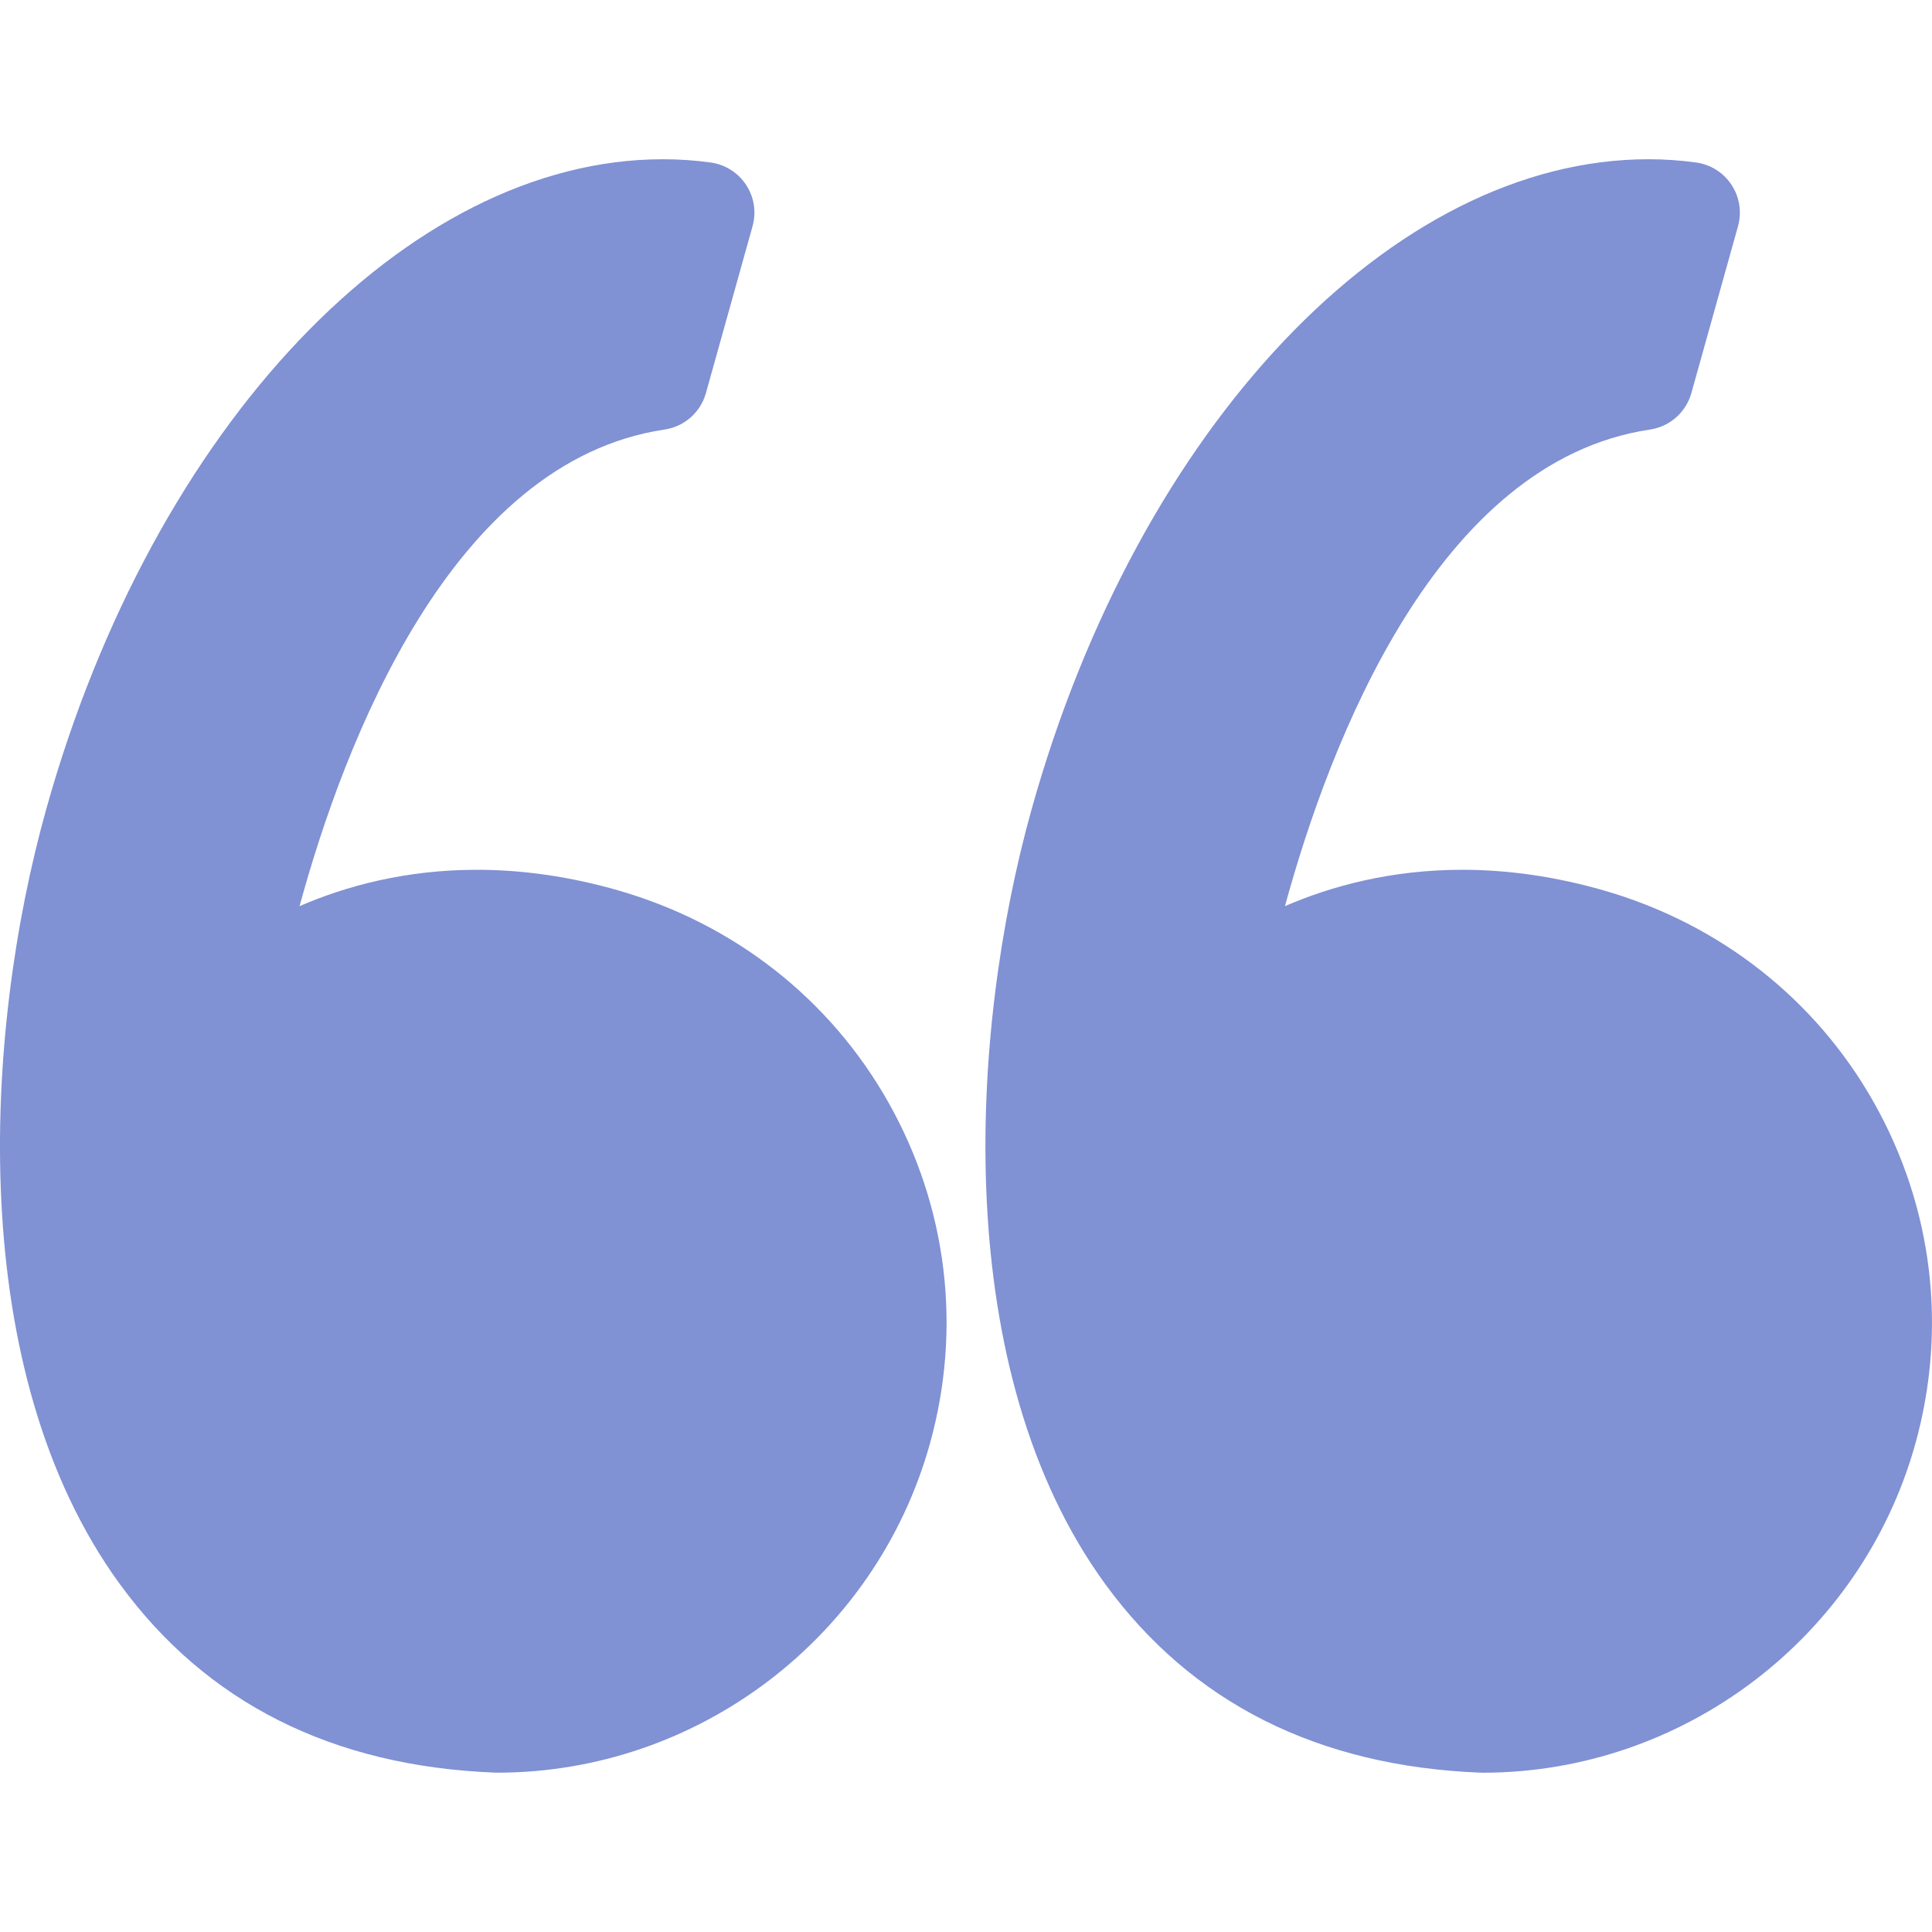
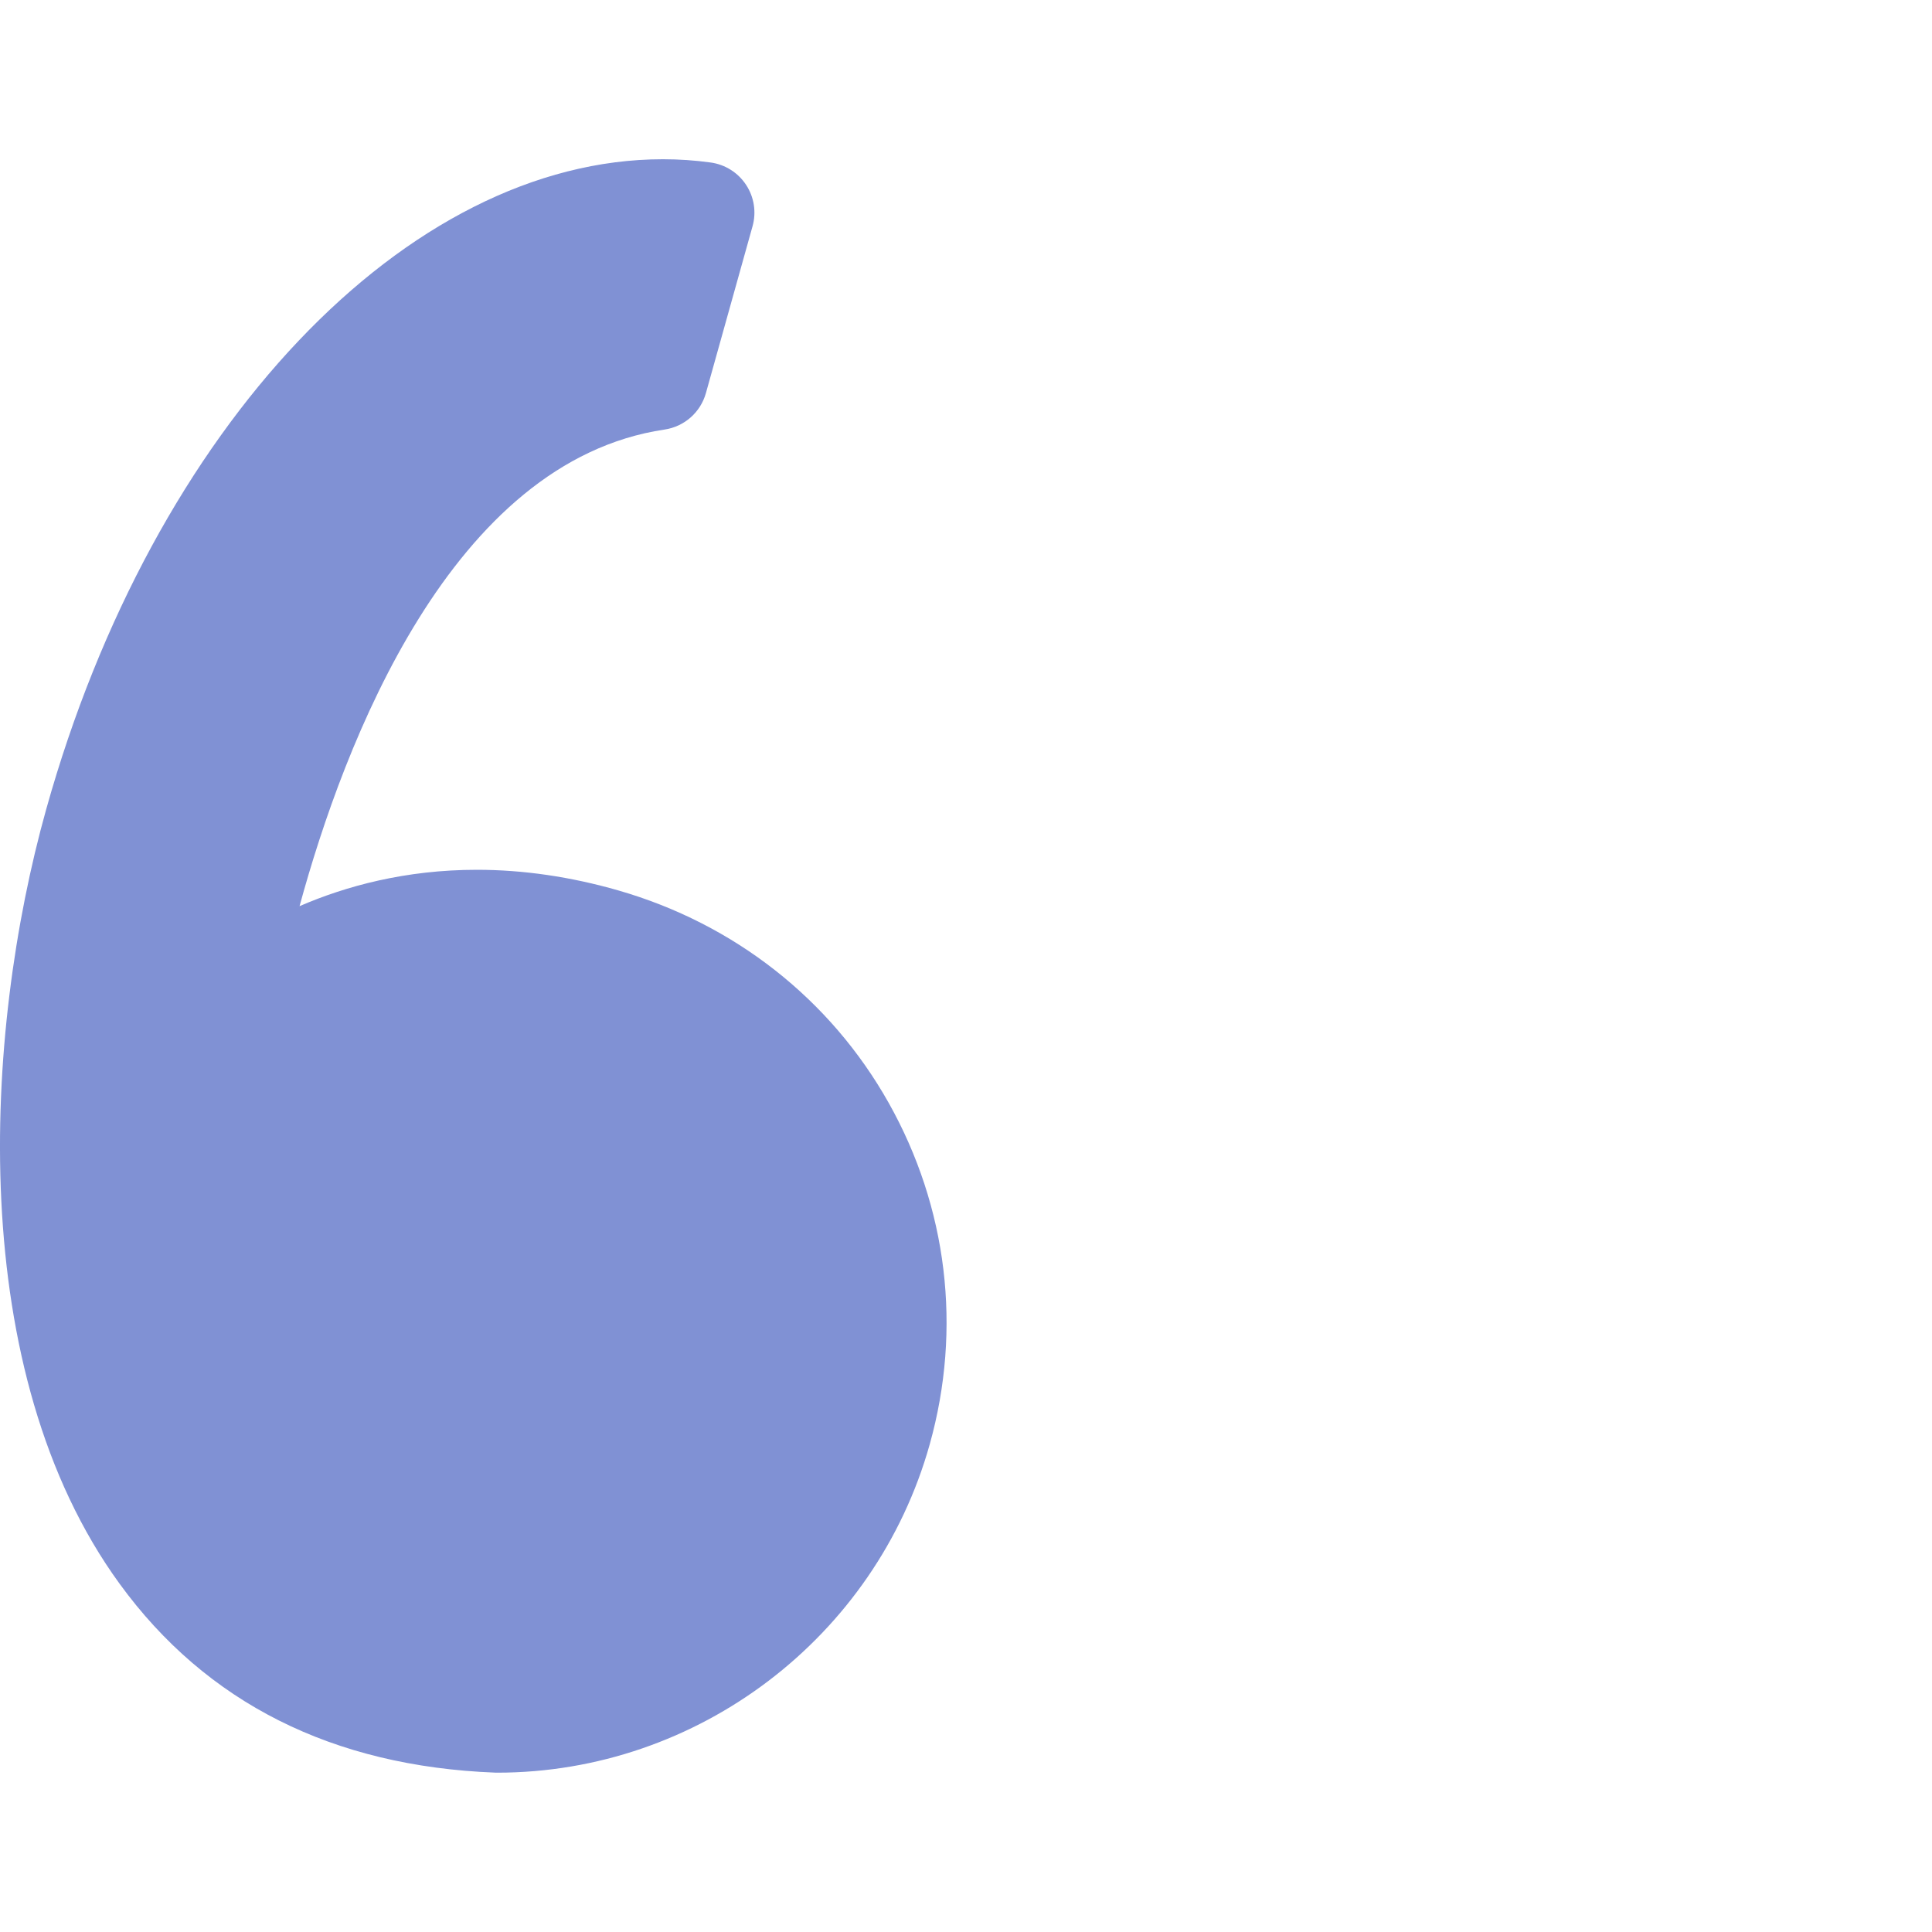
<svg xmlns="http://www.w3.org/2000/svg" width="45" height="45" viewBox="0 0 45 45" fill="none">
  <path d="M14.403 20.74C13.294 20.421 12.186 20.259 11.108 20.259C9.443 20.259 8.054 20.64 6.977 21.106C8.015 17.304 10.51 10.744 15.479 10.005C15.94 9.937 16.317 9.604 16.442 9.156L17.528 5.271C17.62 4.943 17.566 4.591 17.378 4.306C17.191 4.021 16.89 3.831 16.552 3.785C16.185 3.734 15.812 3.709 15.441 3.709C9.476 3.709 3.569 9.935 1.076 18.85C-0.388 24.08 -0.817 31.943 2.788 36.892C4.805 39.662 7.747 41.141 11.534 41.288C11.55 41.289 11.565 41.289 11.58 41.289C16.252 41.289 20.395 38.143 21.656 33.638C22.409 30.945 22.068 28.121 20.697 25.684C19.34 23.274 17.105 21.518 14.403 20.74Z" fill="#8091D4" />
-   <path d="M43.649 25.684C42.292 23.274 40.057 21.518 37.355 20.74C36.247 20.421 35.138 20.259 34.061 20.259C32.396 20.259 31.006 20.64 29.929 21.106C30.968 17.304 33.462 10.744 38.432 10.005C38.892 9.937 39.269 9.604 39.395 9.156L40.481 5.271C40.573 4.943 40.519 4.591 40.331 4.306C40.144 4.021 39.843 3.831 39.505 3.785C39.139 3.734 38.765 3.709 38.394 3.709C32.429 3.709 26.521 9.935 24.028 18.85C22.565 24.08 22.136 31.943 25.741 36.893C27.758 39.662 30.701 41.141 34.487 41.289C34.502 41.289 34.518 41.29 34.534 41.29C39.205 41.29 43.349 38.143 44.609 33.639C45.361 30.946 45.02 28.121 43.649 25.684Z" fill="#8091D4" />
</svg>